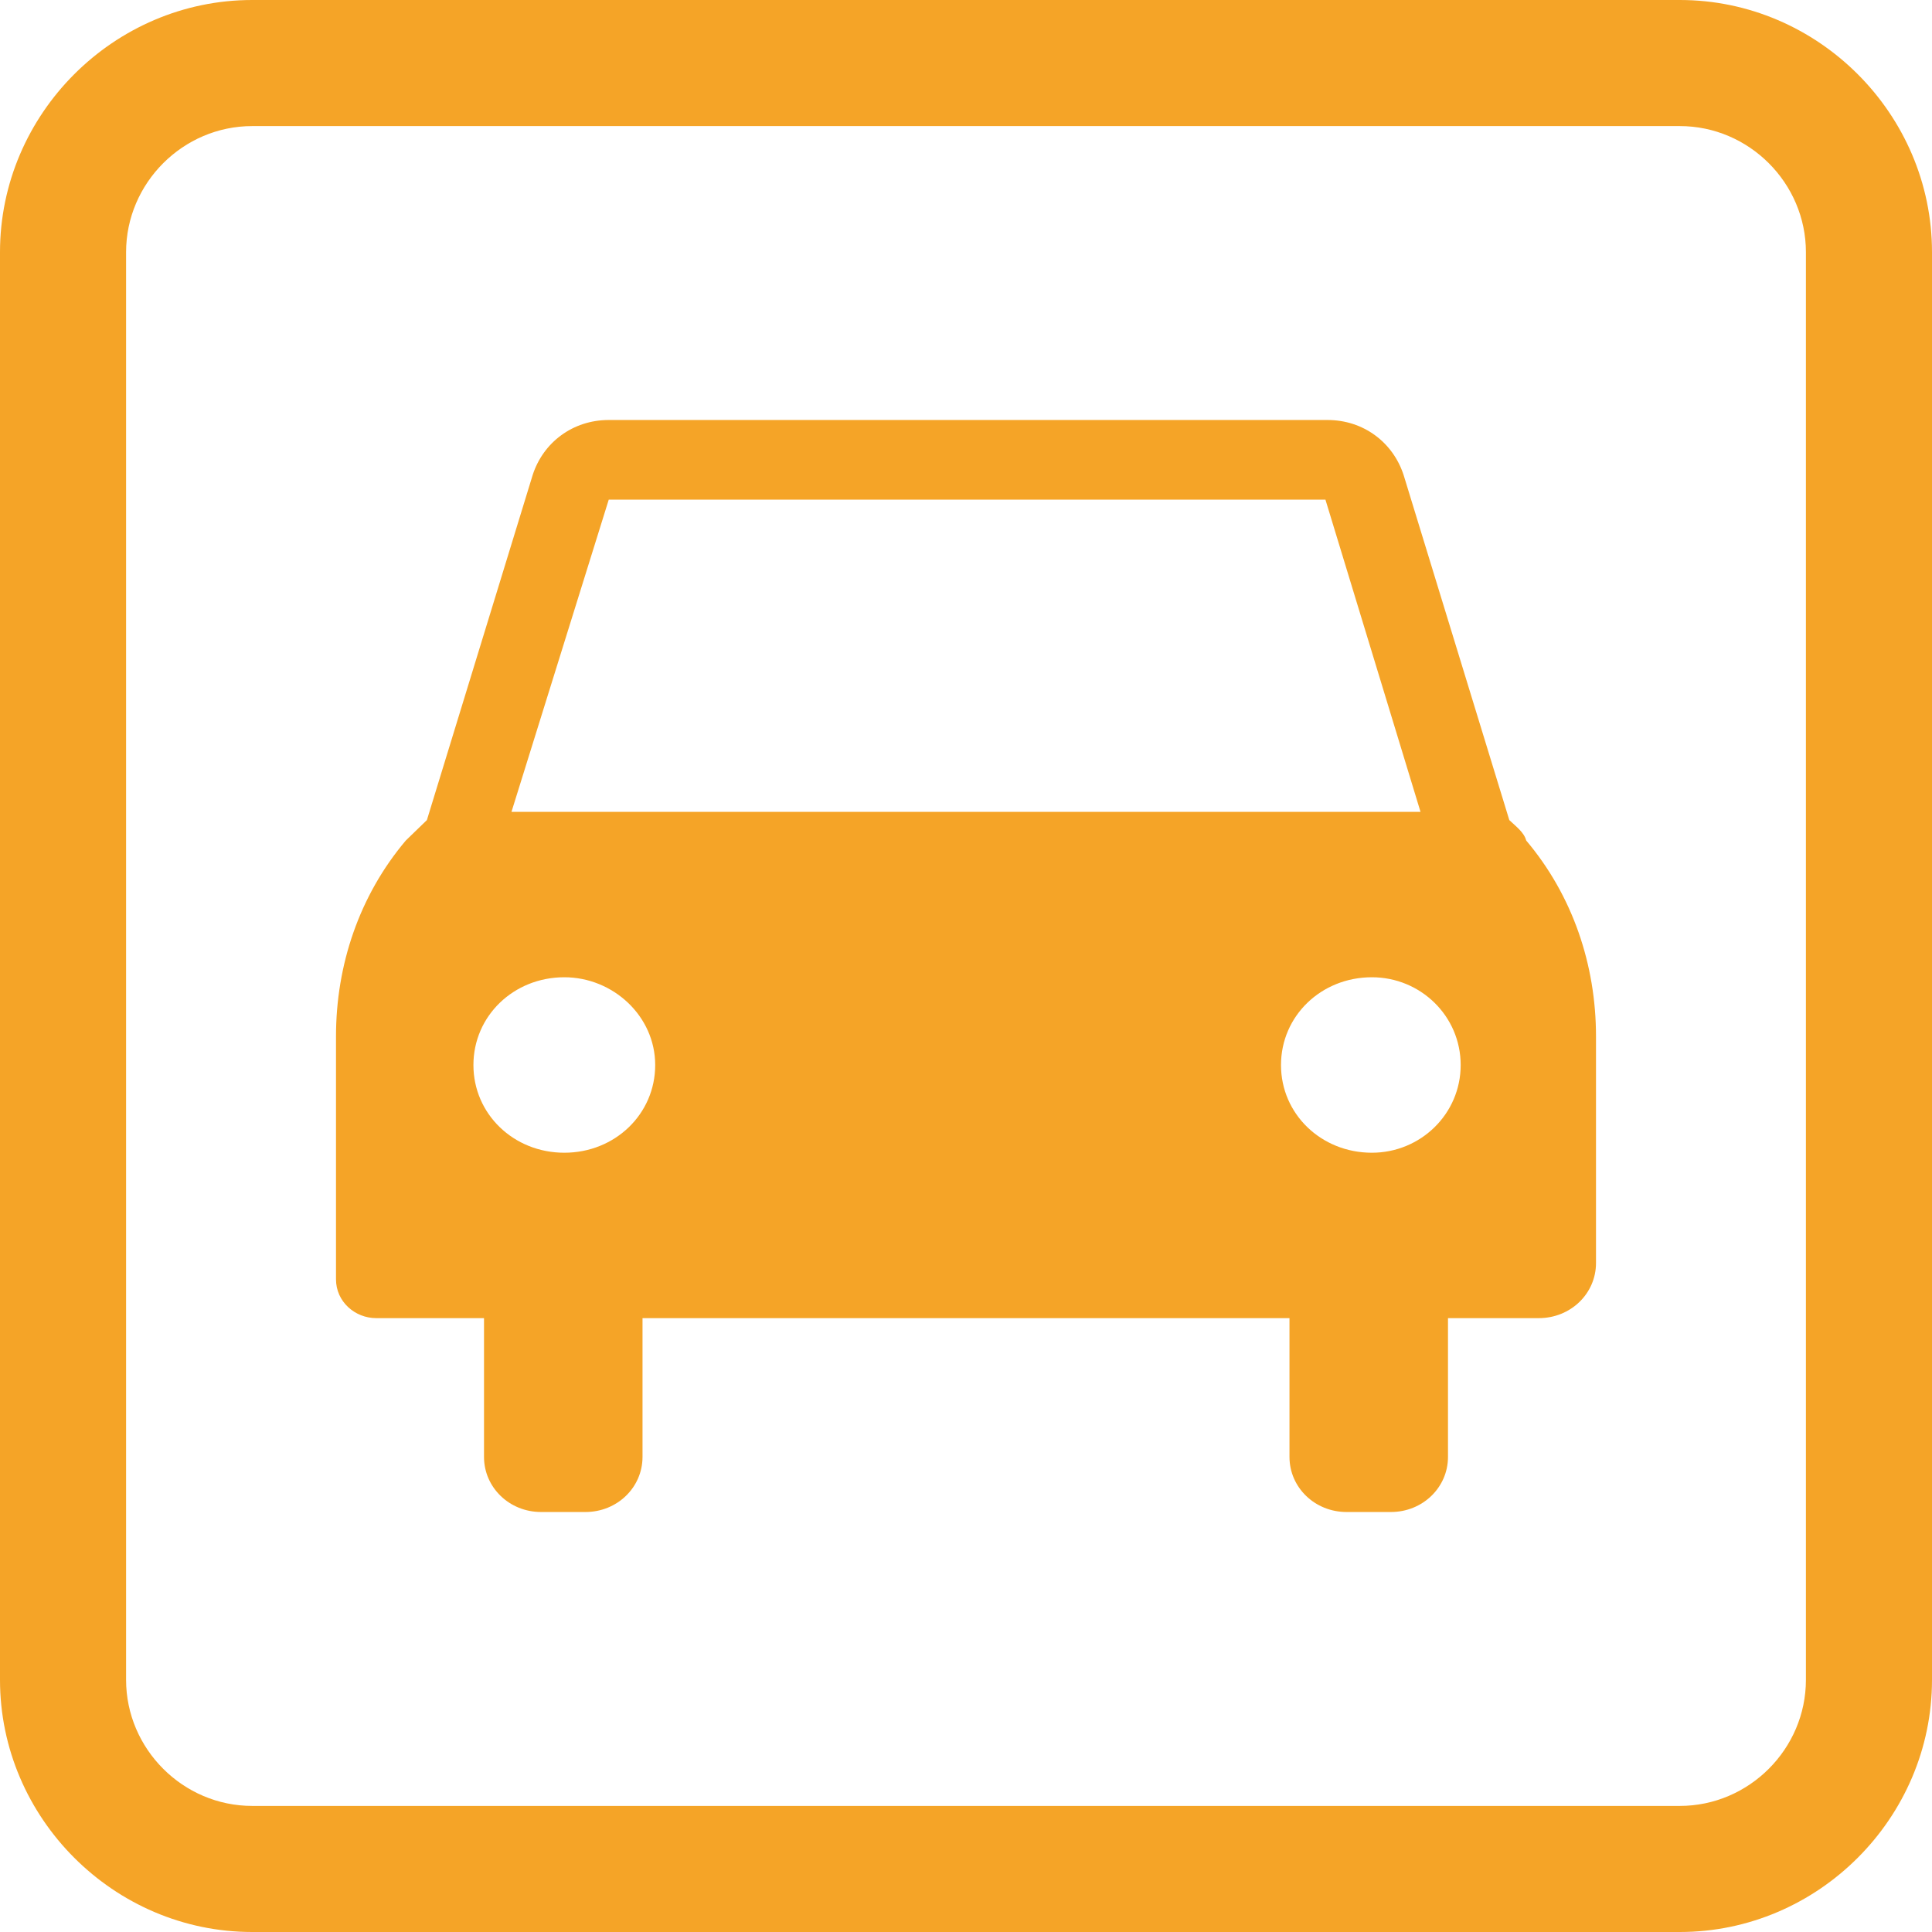
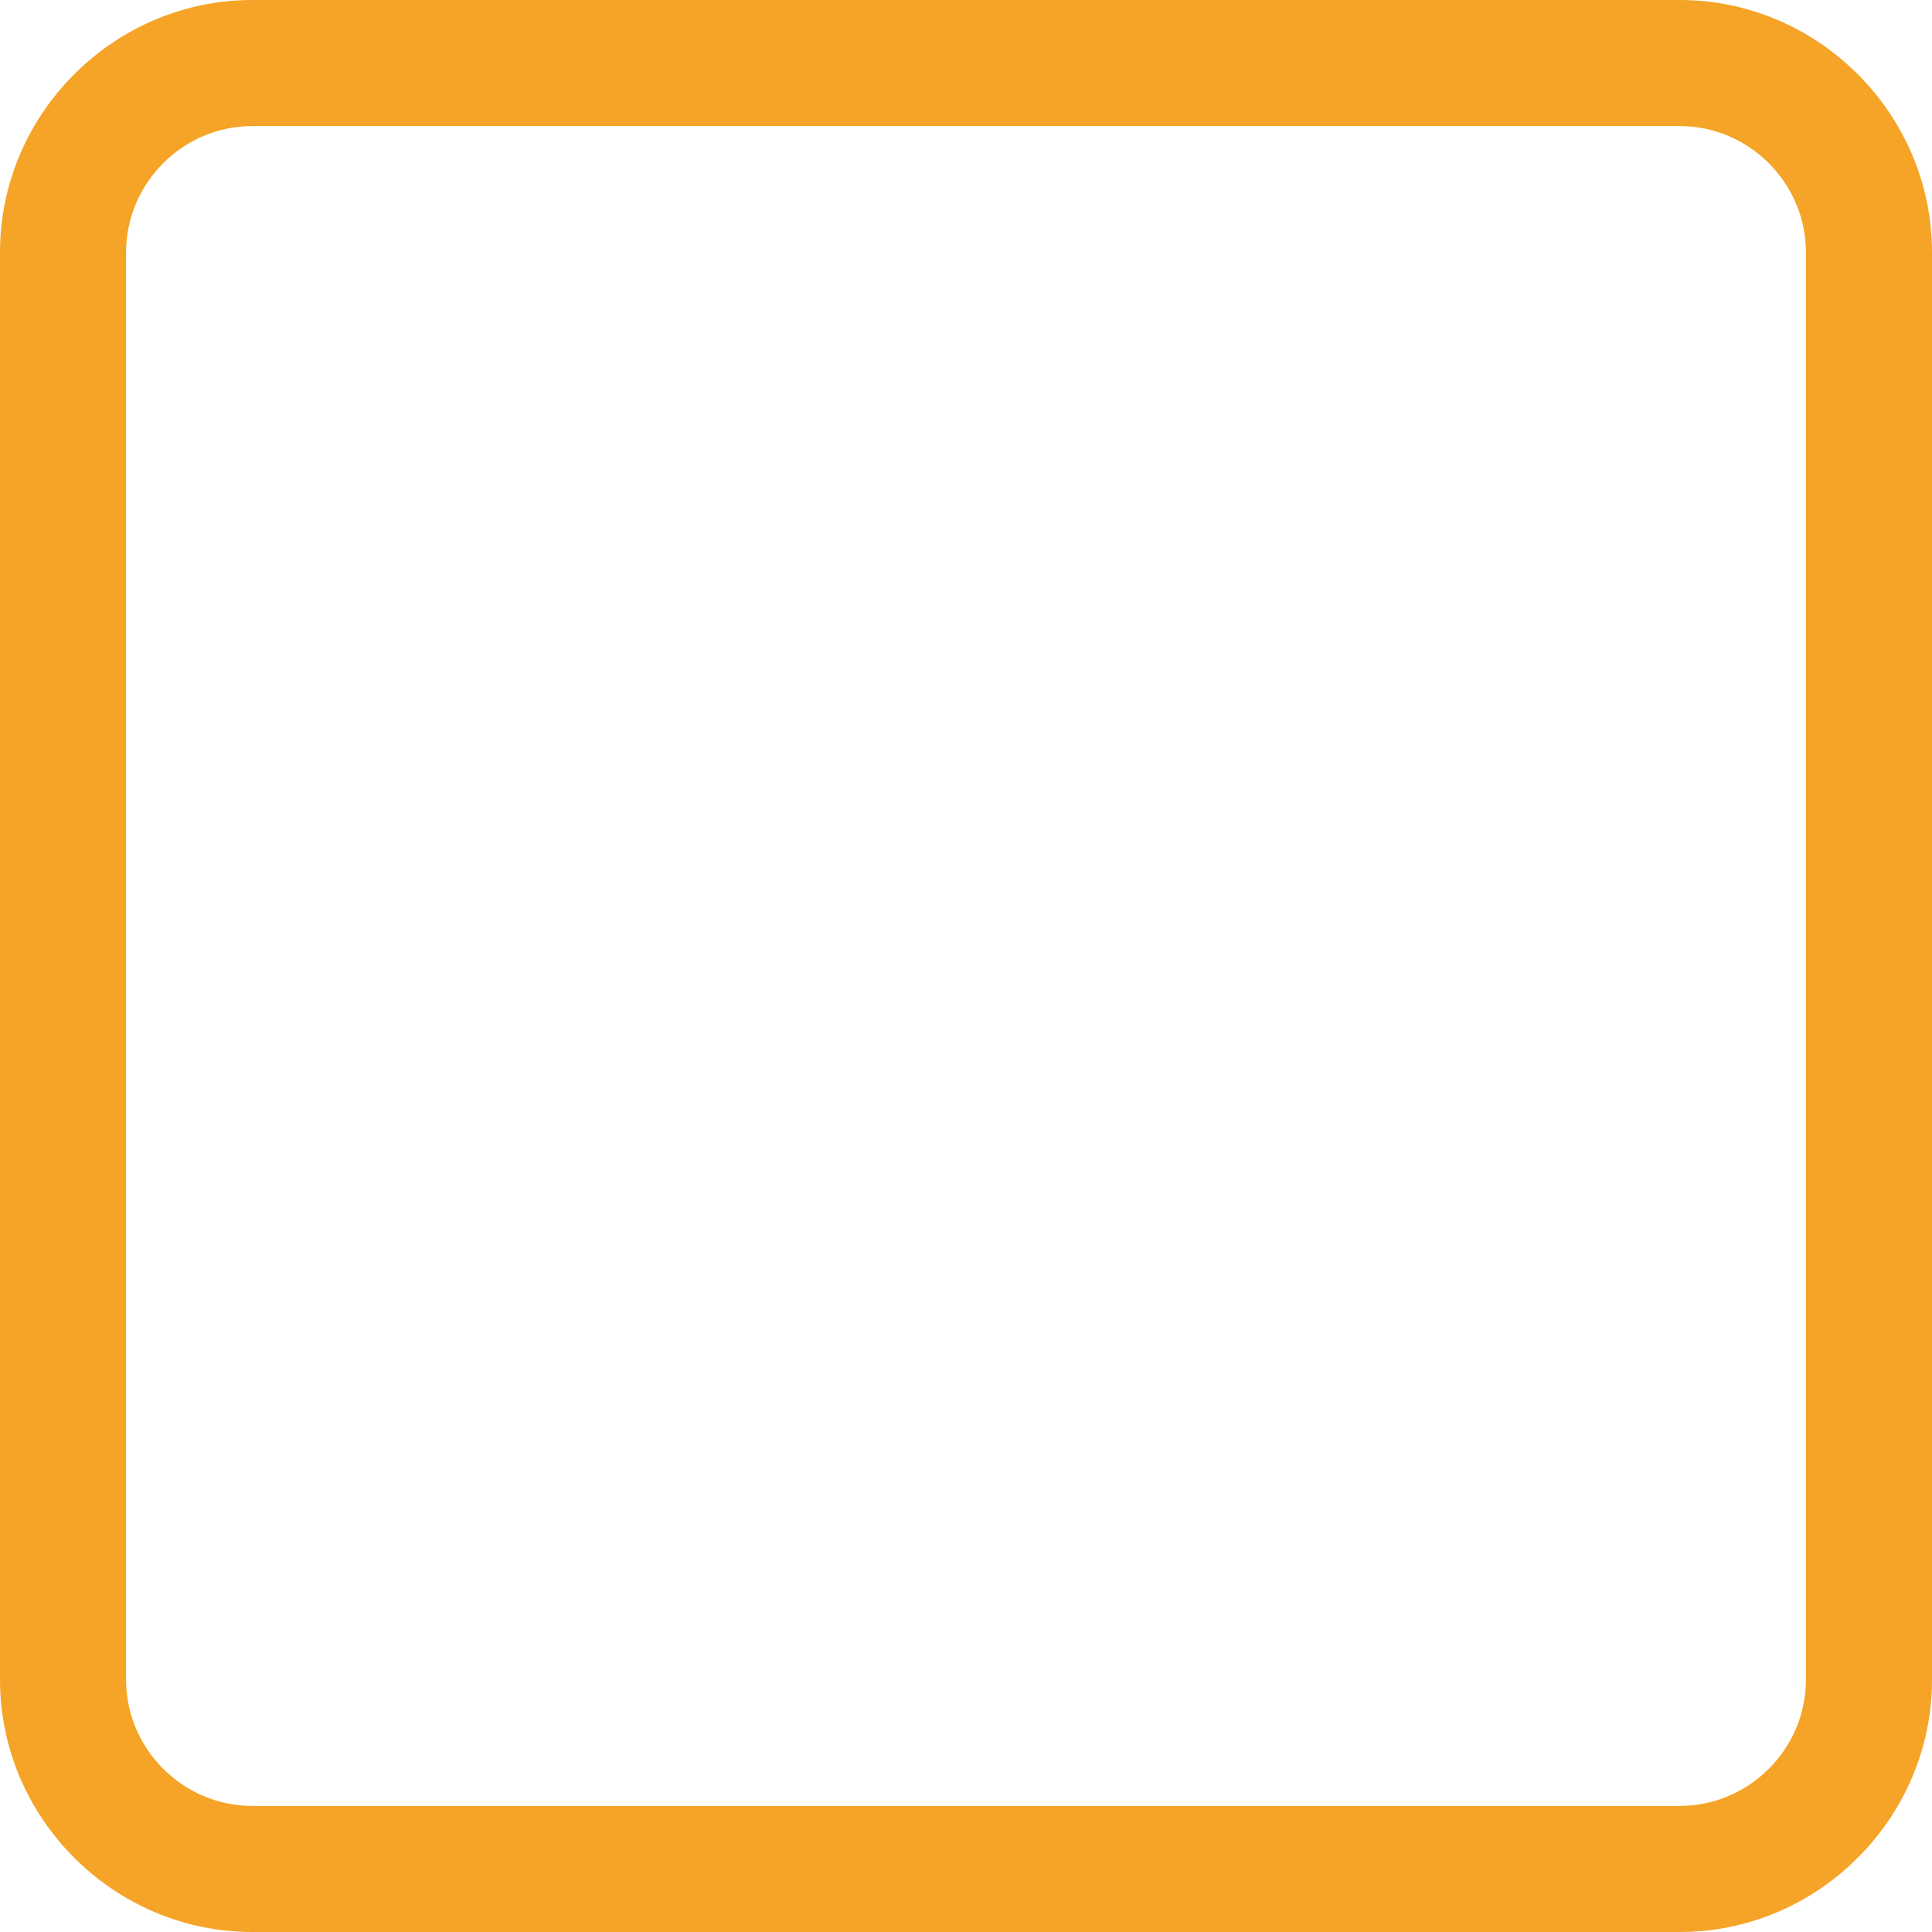
<svg xmlns="http://www.w3.org/2000/svg" width="23px" height="23px" viewBox="0 0 23 23" version="1.1">
  <title>Park</title>
  <desc>Created with Sketch.</desc>
  <defs />
  <g id="Screendesign" stroke="none" stroke-width="1" fill="none" fill-rule="evenodd">
    <g id="Home" transform="translate(-545, -1078)" fill="#F5A427">
      <g id="Ausstattung" transform="translate(0, 761)">
        <g id="Group-2" transform="translate(120, 100)">
          <g id="Group" transform="translate(0, 112)">
            <g id="Park" transform="translate(425, 105)">
              <path d="M19.998,0 L3.002,0 C1.356,0 0,1.356 0,3.002 L0,19.998 C0,21.644 1.356,23 3.002,23 L19.998,23 C21.644,23 23,21.644 23,19.998 L23,3.002 C23,1.356 21.644,0 19.998,0 Z M21.499,19.998 C21.499,20.821 20.821,21.499 19.998,21.499 L3.002,21.499 C2.179,21.499 1.501,20.821 1.501,19.998 L1.501,3.002 C1.501,2.179 2.179,1.501 3.002,1.501 L19.998,1.501 C20.821,1.501 21.499,2.179 21.499,3.002 L21.499,19.998 Z" id="Fill-1" />
-               <path d="M17.968,9.763 L16.71,5.656 C16.584,5.267 16.232,5 15.804,5 L7.247,5 C6.819,5 6.466,5.267 6.341,5.656 L5.082,9.763 C5.007,9.836 4.931,9.908 4.831,10.006 C4.277,10.662 4,11.488 4,12.338 L4,15.23 C4,15.497 4.227,15.692 4.478,15.692 L5.762,15.692 L5.762,17.344 C5.762,17.708 6.064,18 6.441,18 L6.97,18 C7.347,18 7.649,17.708 7.649,17.344 L7.649,15.692 L15.351,15.692 L15.351,17.344 C15.351,17.708 15.653,18 16.03,18 L16.559,18 C16.936,18 17.238,17.708 17.238,17.344 L17.238,15.692 L18.32,15.692 C18.698,15.692 19,15.4 19,15.036 L19,12.338 C19,11.488 18.723,10.662 18.169,10.006 C18.144,9.908 18.044,9.836 17.968,9.763 Z M7.247,5.948 L15.779,5.948 L16.911,9.665 L6.089,9.665 L7.247,5.948 Z M6.718,13.723 C6.114,13.723 5.636,13.262 5.636,12.679 C5.636,12.095 6.114,11.634 6.718,11.634 C7.297,11.634 7.8,12.095 7.8,12.679 C7.8,13.262 7.322,13.723 6.718,13.723 Z M16.332,13.723 C15.728,13.723 15.25,13.262 15.25,12.679 C15.25,12.095 15.728,11.634 16.332,11.634 C16.911,11.634 17.389,12.095 17.389,12.679 C17.389,13.262 16.911,13.723 16.332,13.723 Z" id="Fill-2" />
            </g>
          </g>
        </g>
      </g>
    </g>
  </g>
</svg>